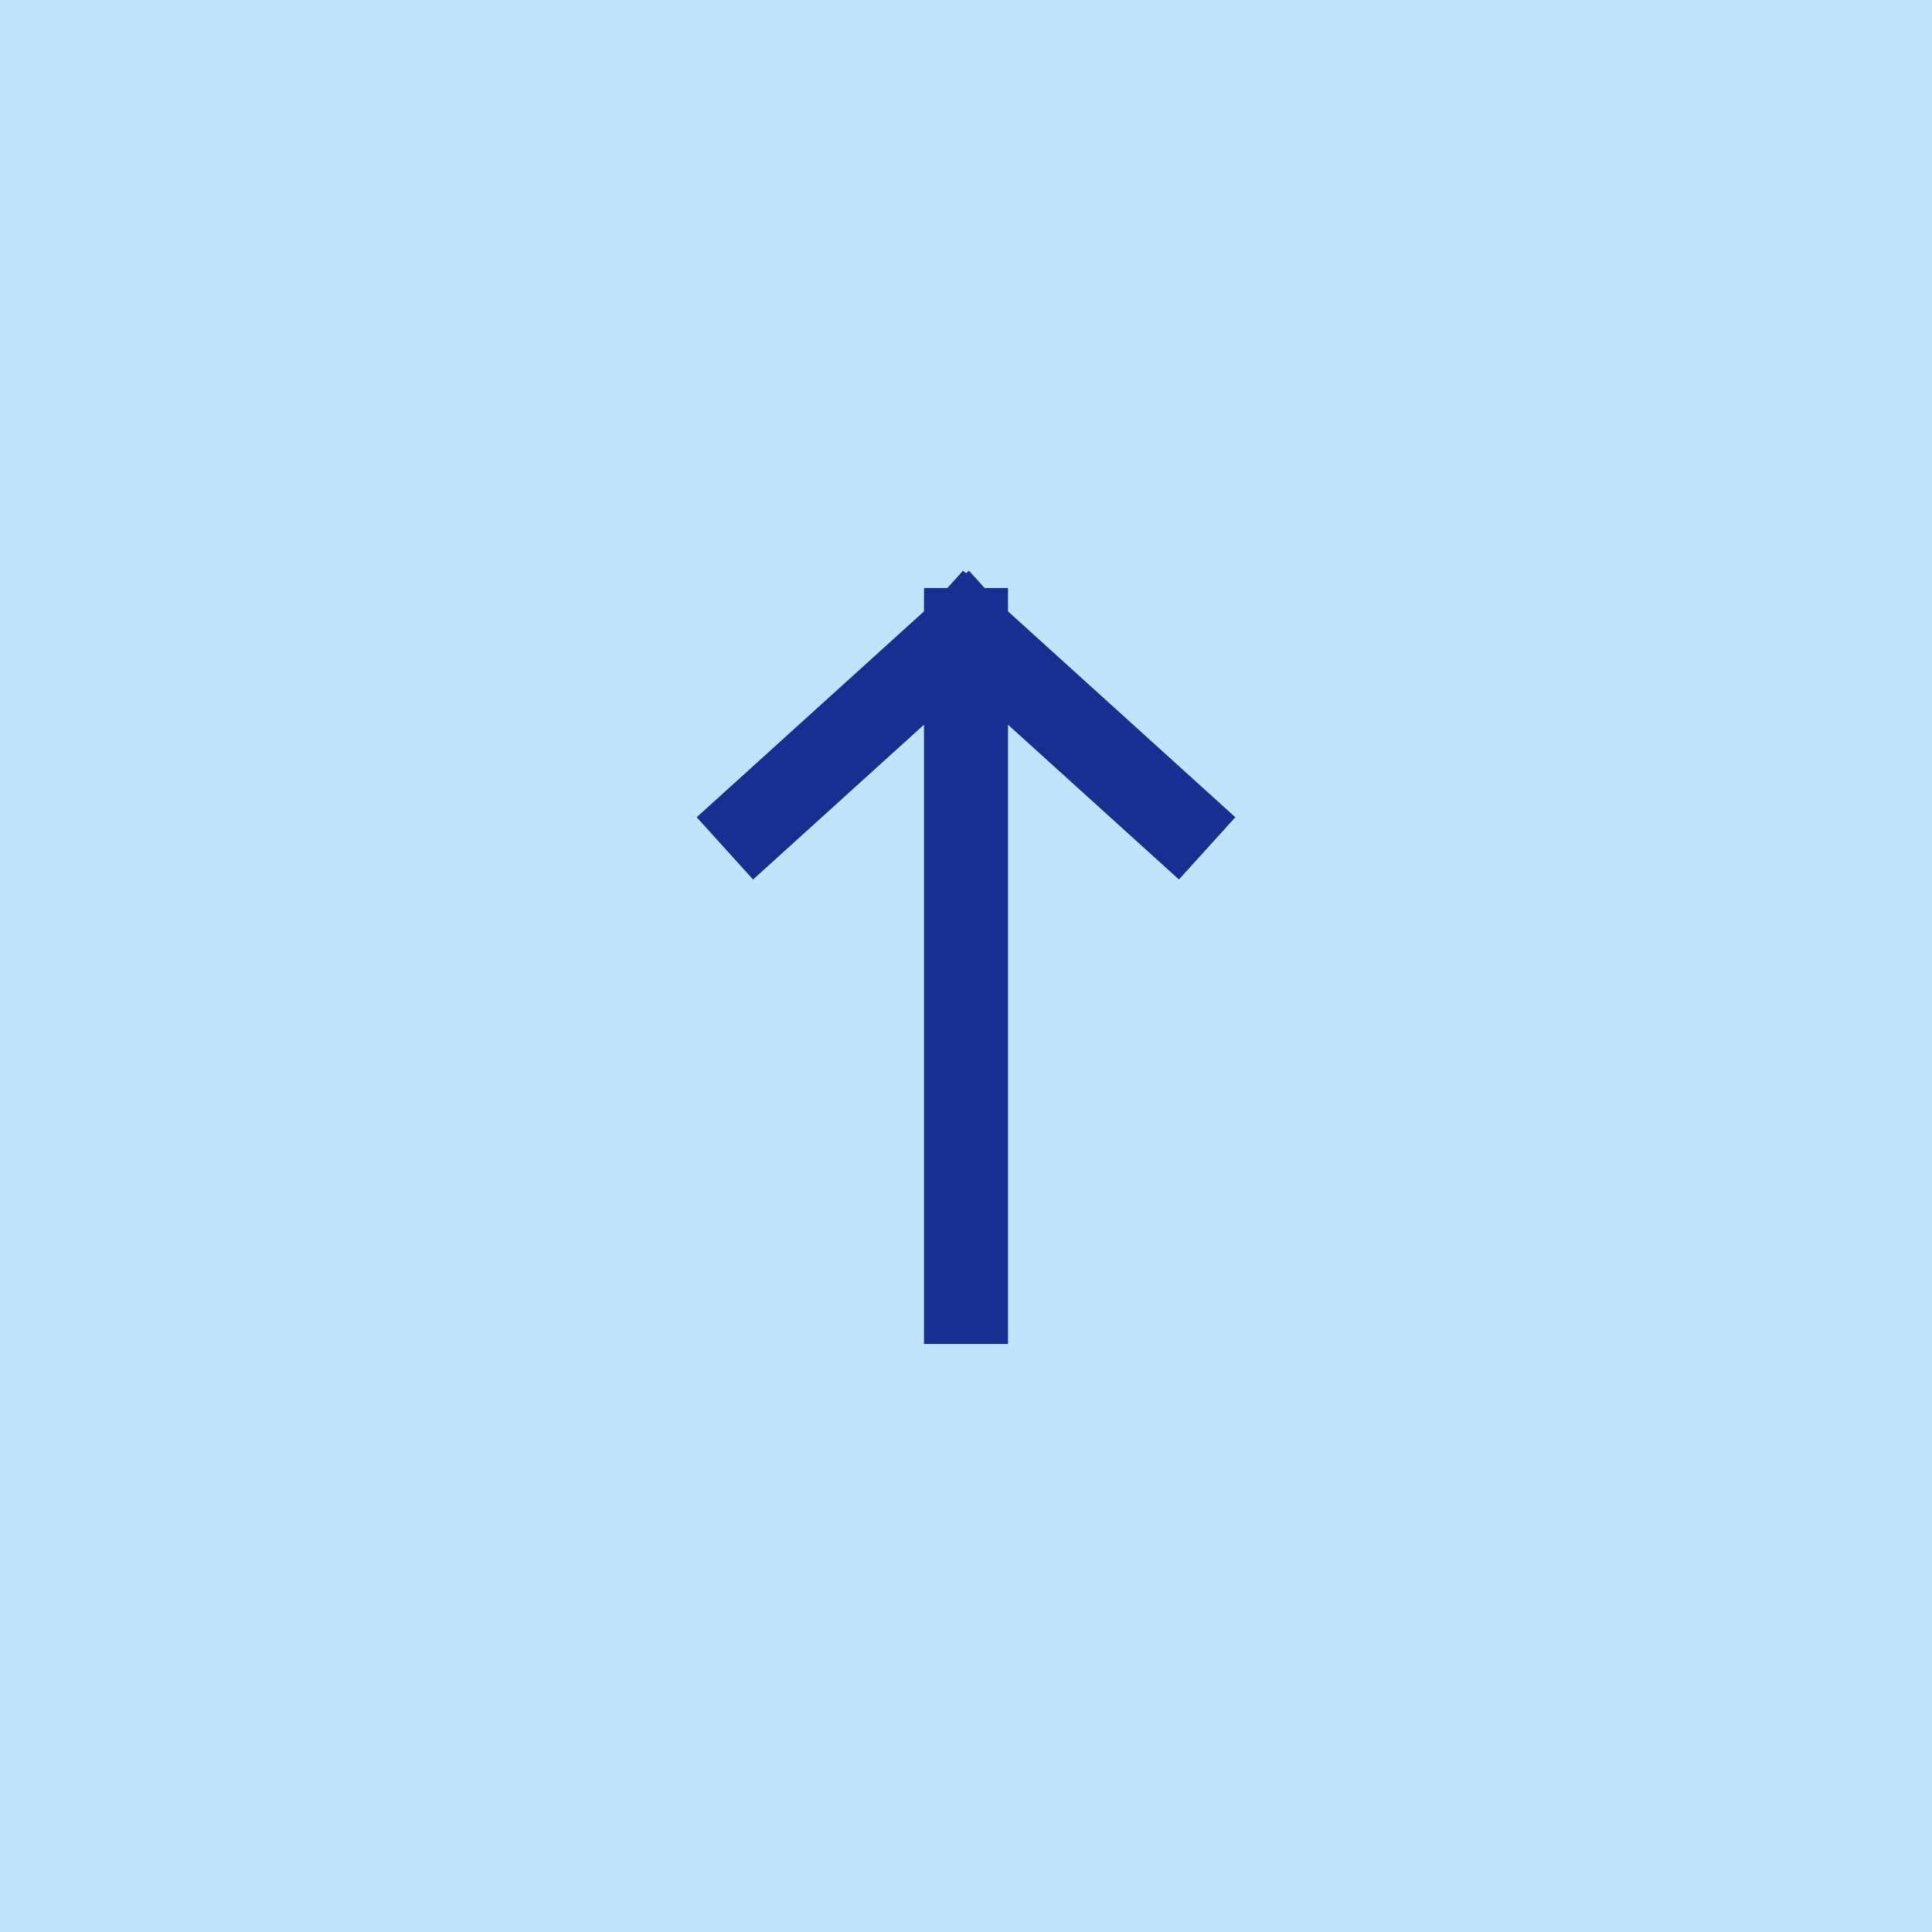
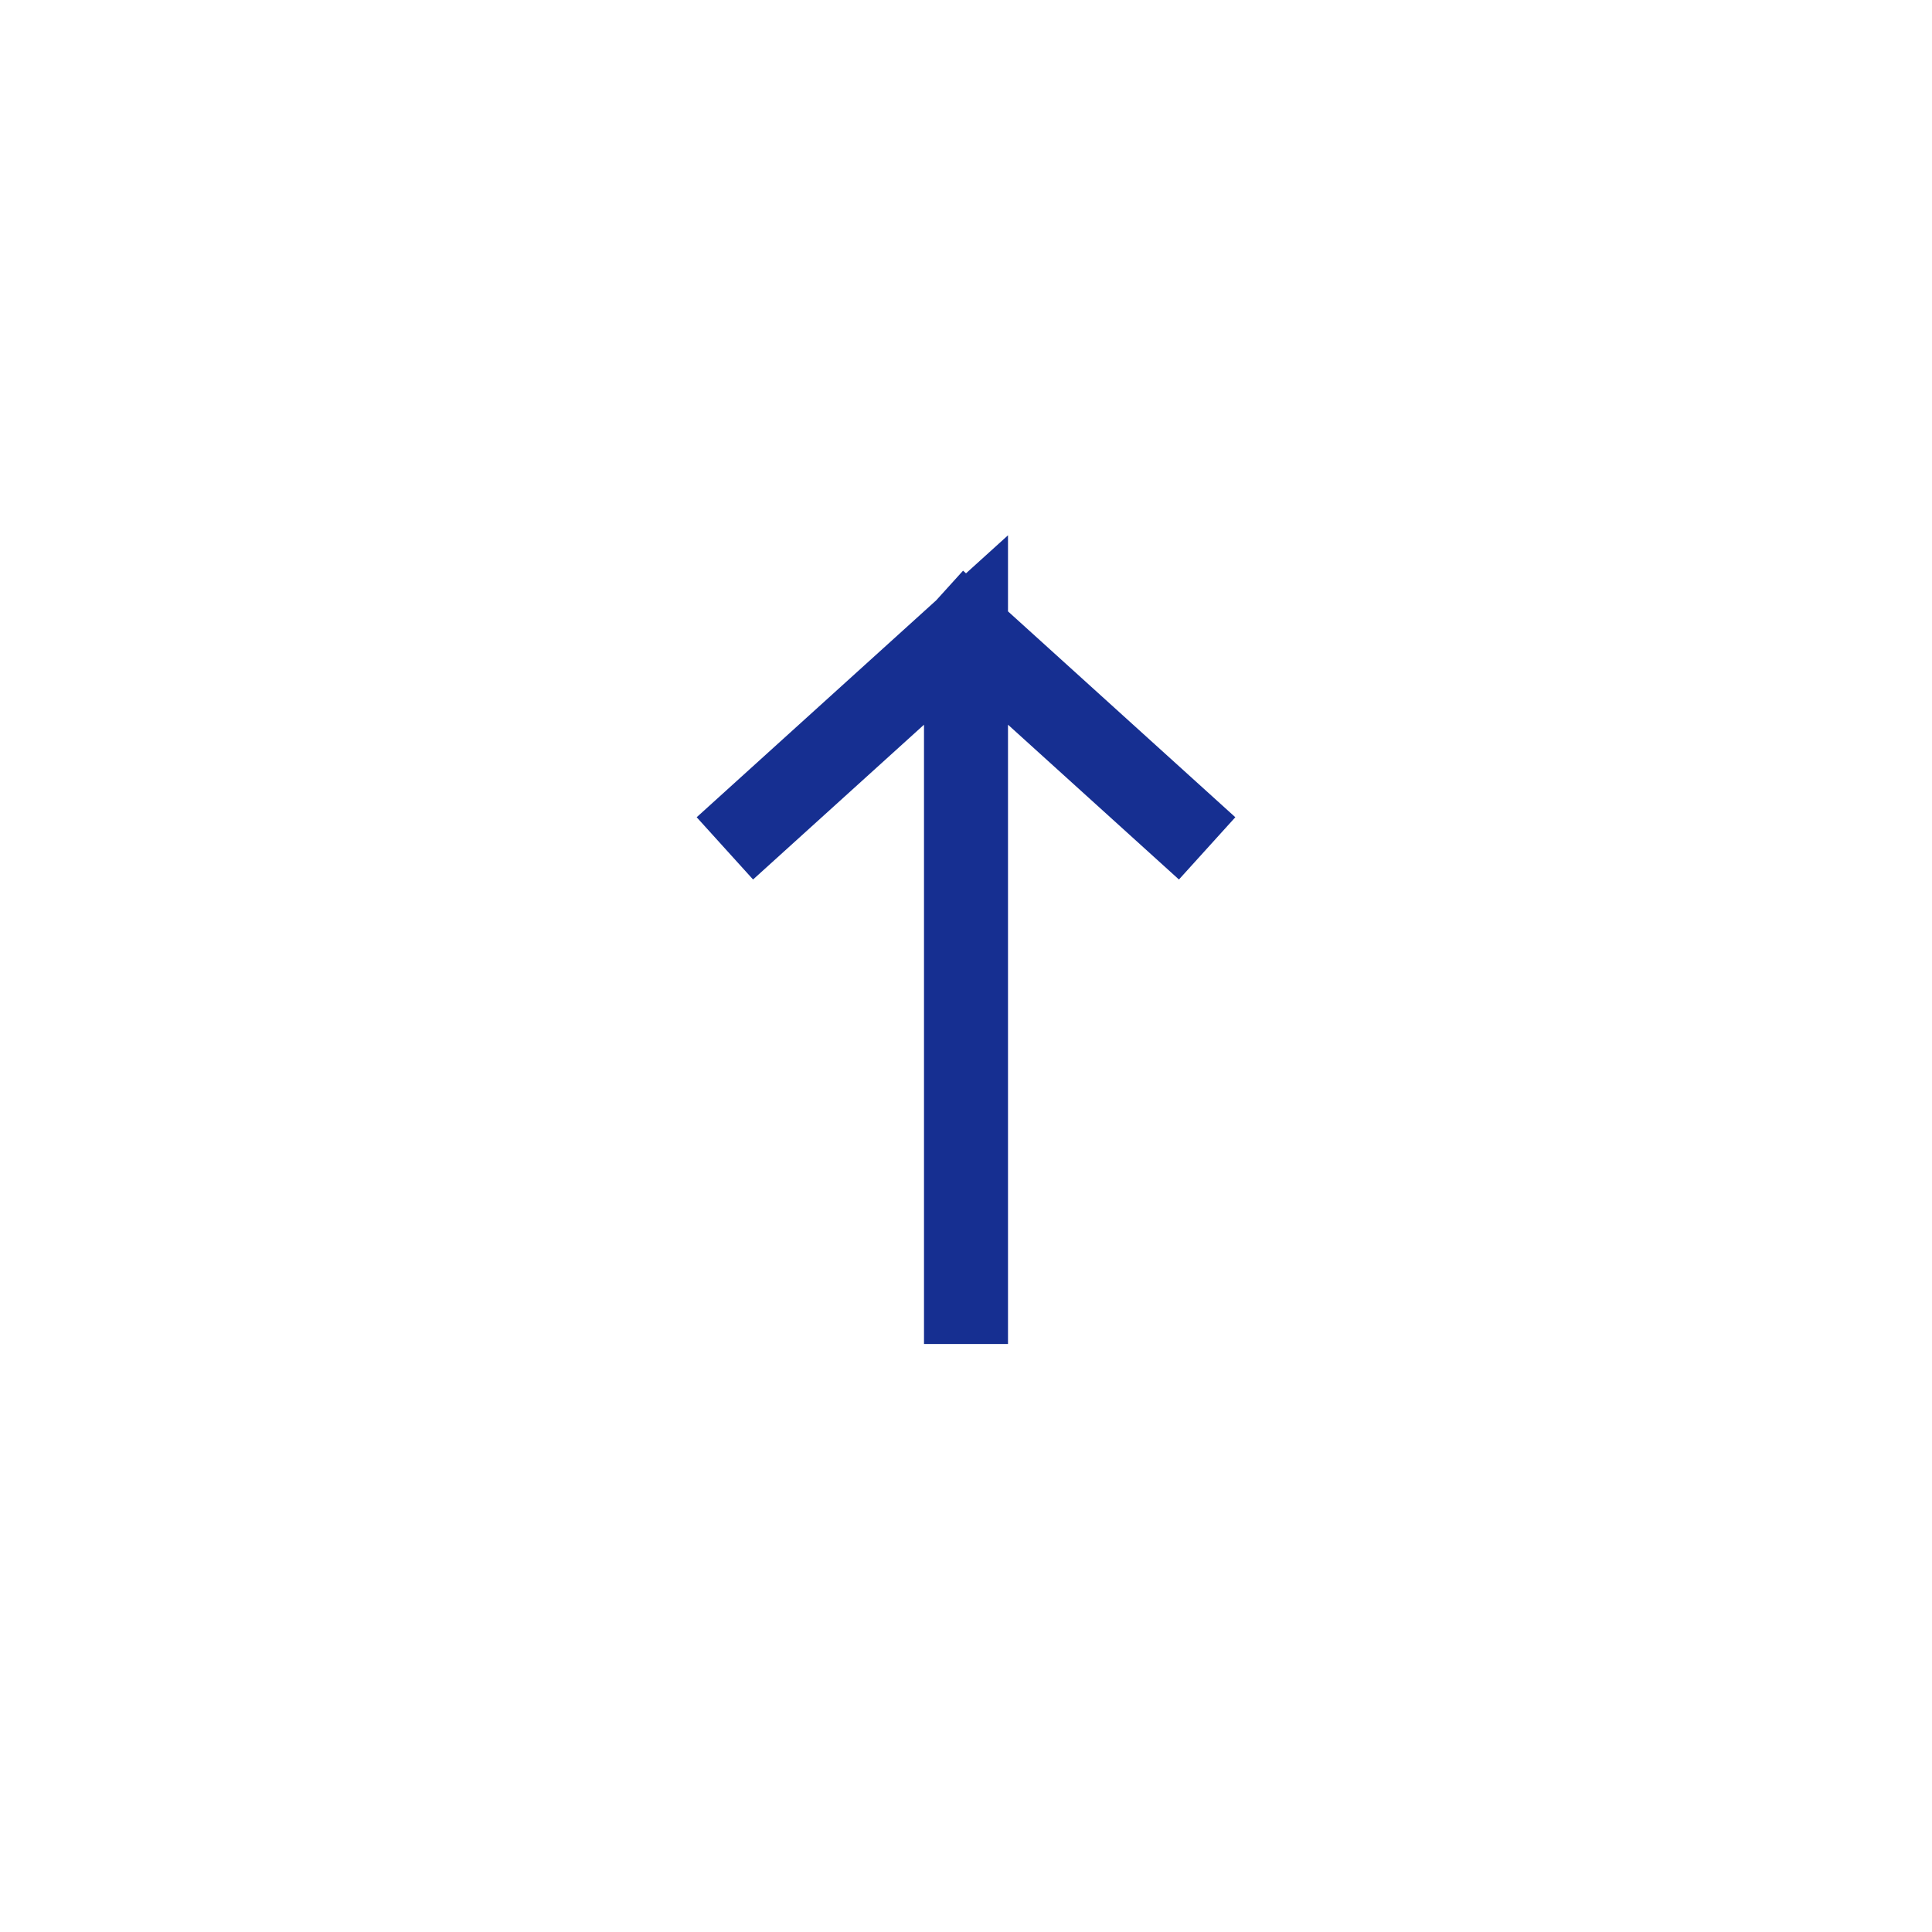
<svg xmlns="http://www.w3.org/2000/svg" width="46" height="46" viewBox="0 0 46 46" fill="none">
-   <rect width="46" height="46" fill="#C0E4FC" />
-   <path d="M23 31V15M23 15L18 19.528M23 15L28 19.528" stroke="#162F91" stroke-width="2" stroke-linecap="square" />
+   <path d="M23 31V15L18 19.528M23 15L28 19.528" stroke="#162F91" stroke-width="2" stroke-linecap="square" />
</svg>